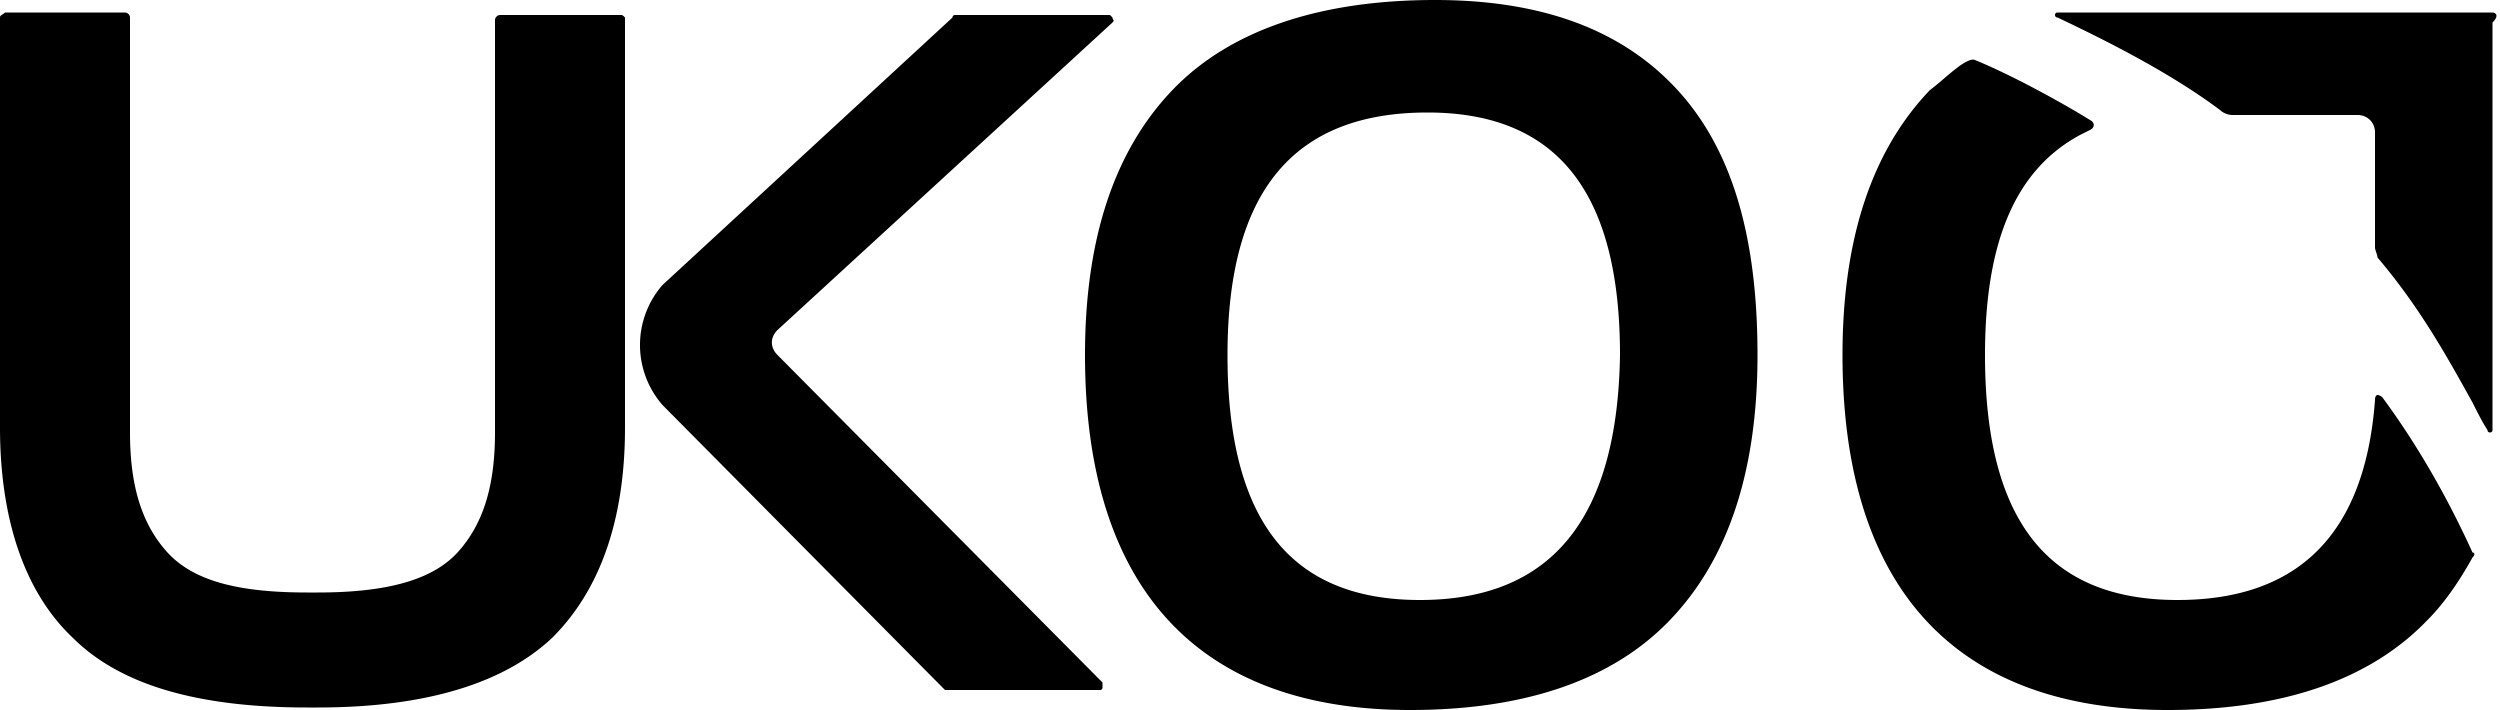
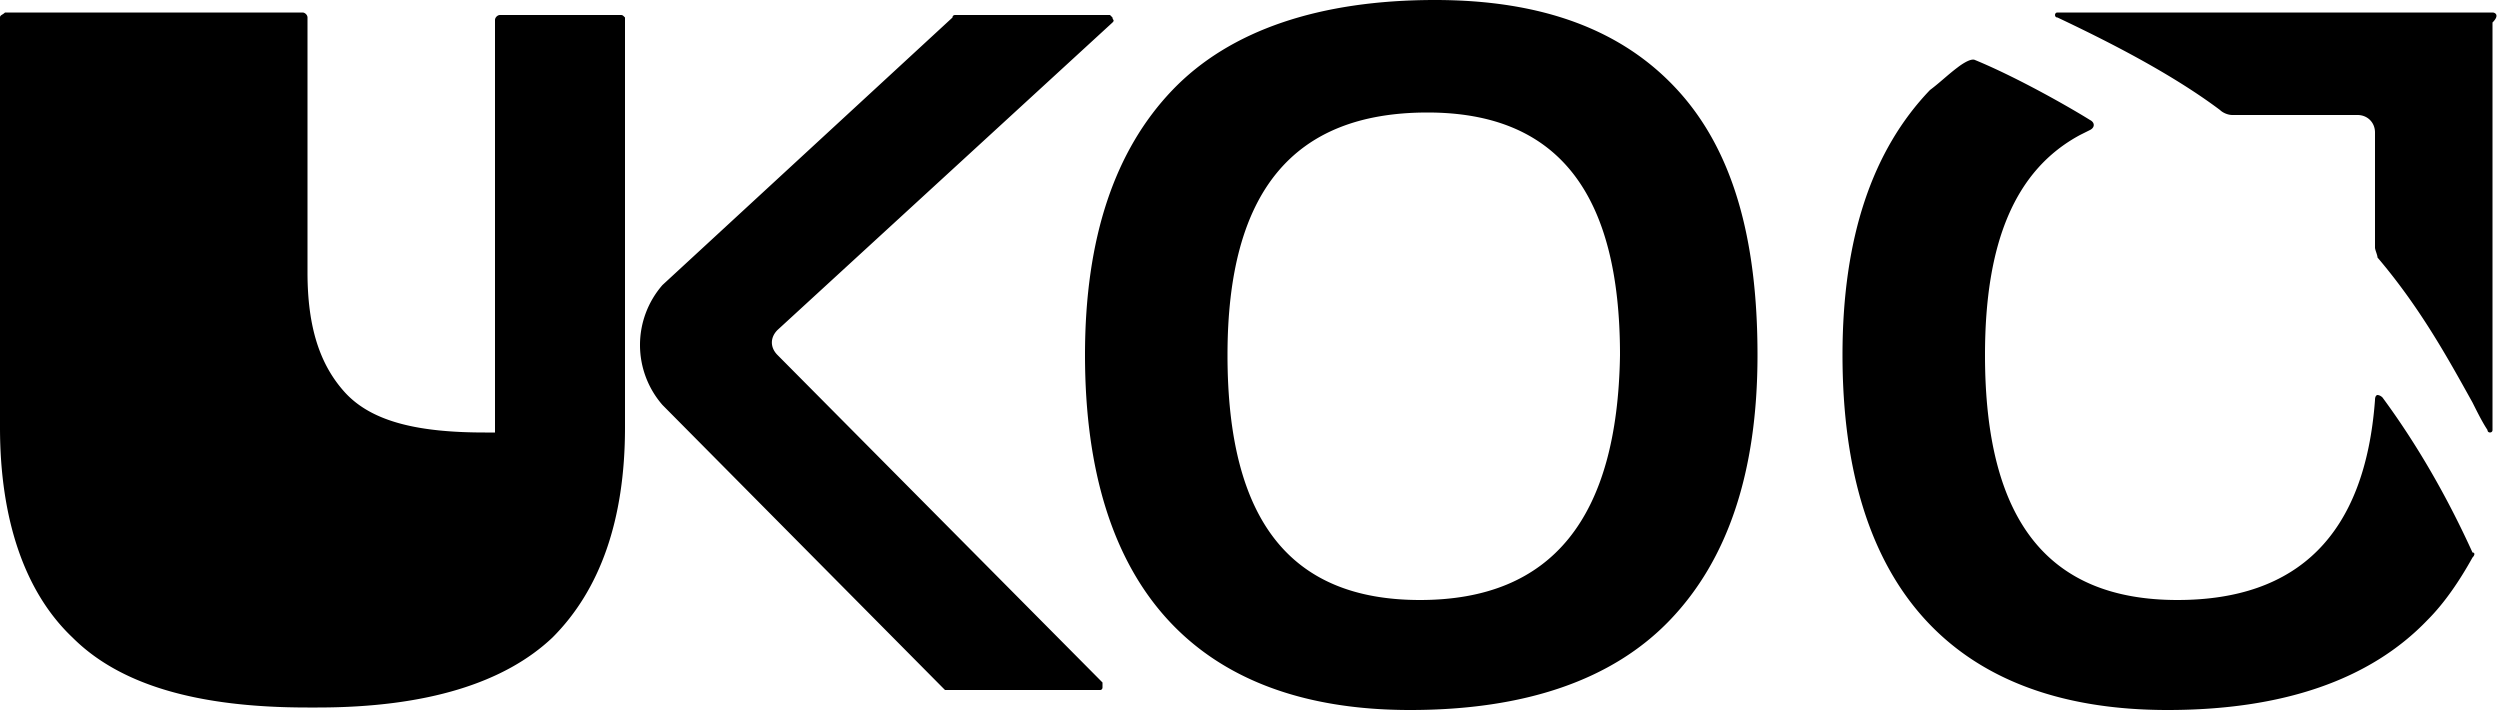
<svg xmlns="http://www.w3.org/2000/svg" viewBox="0 0 100 28.4" style="enable-background:new 0 0 100 28.4" xml:space="preserve">
-   <path d="M31.1 14.2c-.3-.3-.3-.7 0-1L44.5.9c.1-.1 0-.1 0-.2l-.1-.1h-6.2s-.1 0-.1.1L26.5 11.4a3.65 3.65 0 0 0 0 4.8l11.3 11.4H44c.1 0 .1-.1.1-.1v-.2l-13-13.1zM57.4 0c-4.6 0-8.2 1.2-10.5 3.6-2.3 2.4-3.5 5.9-3.5 10.6 0 9.3 4.5 14.2 13 14.2 4.6 0 8.1-1.2 10.4-3.6 2.3-2.4 3.5-5.9 3.5-10.6s-1-8.2-3.2-10.6C64.9 1.2 61.7 0 57.4 0zm-.6 24c-5.2 0-7.7-3.2-7.7-9.8 0-6.5 2.6-9.7 8-9.7 5.2 0 7.7 3.2 7.7 9.7-.1 6.5-2.7 9.8-8 9.8zM99.7.5H82.3c-.1 0-.1.1-.1.1s0 .1.1.1c1.9.9 4.5 2.2 6.5 3.7.1.1.3.2.5.2h5c.4 0 .7.3.7.7v4.6c0 .1.1.3.1.4 1.7 2 2.8 4 3.8 5.8.2.4.4.8.6 1.1 0 .1.1.1.1.1s.1 0 .1-.1V.9c.3-.3.1-.4 0-.4zm-.8 21.6c-1-2.2-2.2-4.3-3.6-6.2-.1-.1-.2-.1-.2-.1s-.1 0-.1.2c-.4 5.4-3.1 8-7.9 8-5.2 0-7.7-3.2-7.7-9.8 0-4.5 1.2-7.4 3.8-8.8l.4-.2c.2-.1.2-.3 0-.4-.8-.5-2.9-1.7-4.6-2.4-.2-.1-.7.3-.7.3-.4.3-.7.6-1.1.9-2.3 2.4-3.5 5.9-3.5 10.6 0 9.3 4.5 14.2 13 14.2 4.6 0 8.1-1.2 10.4-3.6.7-.7 1.3-1.6 1.8-2.5.1-.1.1-.2 0-.2zM24.8.6H20c-.1 0-.2.1-.2.2v16.5c0 2.2-.5 3.7-1.5 4.8-1.1 1.2-3.1 1.6-5.6 1.6h-.4c-2.6 0-4.5-.4-5.6-1.6-1-1.1-1.5-2.6-1.5-4.8V.7c0-.1-.1-.2-.2-.2H.2C.1.6 0 .6 0 .7v16.4c0 3.7 1 6.6 2.9 8.4 1.9 1.9 5 2.8 9.4 2.8h.4c4.4 0 7.5-1 9.4-2.8 1.9-1.9 2.9-4.7 2.9-8.4V.7c-.1-.1-.1-.1-.2-.1z" />
+   <path d="M31.1 14.2c-.3-.3-.3-.7 0-1L44.5.9c.1-.1 0-.1 0-.2l-.1-.1h-6.2s-.1 0-.1.1L26.5 11.4a3.65 3.65 0 0 0 0 4.8l11.3 11.4H44c.1 0 .1-.1.1-.1v-.2l-13-13.1zM57.4 0c-4.6 0-8.2 1.2-10.5 3.6-2.3 2.4-3.5 5.9-3.5 10.6 0 9.3 4.5 14.2 13 14.2 4.6 0 8.1-1.2 10.4-3.6 2.3-2.4 3.5-5.9 3.5-10.6s-1-8.2-3.2-10.6C64.9 1.2 61.7 0 57.4 0zm-.6 24c-5.2 0-7.7-3.2-7.7-9.8 0-6.5 2.6-9.7 8-9.7 5.2 0 7.7 3.2 7.7 9.7-.1 6.5-2.7 9.8-8 9.8zM99.7.5H82.3c-.1 0-.1.1-.1.1s0 .1.1.1c1.9.9 4.5 2.2 6.5 3.7.1.1.3.2.5.2h5c.4 0 .7.3.7.7v4.6c0 .1.1.3.1.4 1.7 2 2.8 4 3.8 5.8.2.4.4.8.6 1.1 0 .1.1.1.1.1s.1 0 .1-.1V.9c.3-.3.1-.4 0-.4zm-.8 21.6c-1-2.2-2.2-4.3-3.6-6.2-.1-.1-.2-.1-.2-.1s-.1 0-.1.2c-.4 5.4-3.1 8-7.9 8-5.2 0-7.7-3.2-7.7-9.8 0-4.5 1.2-7.4 3.8-8.8l.4-.2c.2-.1.2-.3 0-.4-.8-.5-2.9-1.7-4.6-2.4-.2-.1-.7.3-.7.3-.4.3-.7.6-1.1.9-2.3 2.4-3.5 5.9-3.5 10.6 0 9.3 4.5 14.2 13 14.2 4.6 0 8.1-1.2 10.4-3.6.7-.7 1.3-1.6 1.8-2.5.1-.1.1-.2 0-.2zM24.8.6H20c-.1 0-.2.1-.2.2v16.5h-.4c-2.6 0-4.5-.4-5.6-1.6-1-1.1-1.5-2.6-1.5-4.8V.7c0-.1-.1-.2-.2-.2H.2C.1.6 0 .6 0 .7v16.4c0 3.7 1 6.6 2.9 8.4 1.9 1.9 5 2.8 9.4 2.8h.4c4.4 0 7.5-1 9.4-2.8 1.9-1.9 2.9-4.7 2.9-8.4V.7c-.1-.1-.1-.1-.2-.1z" />
</svg>